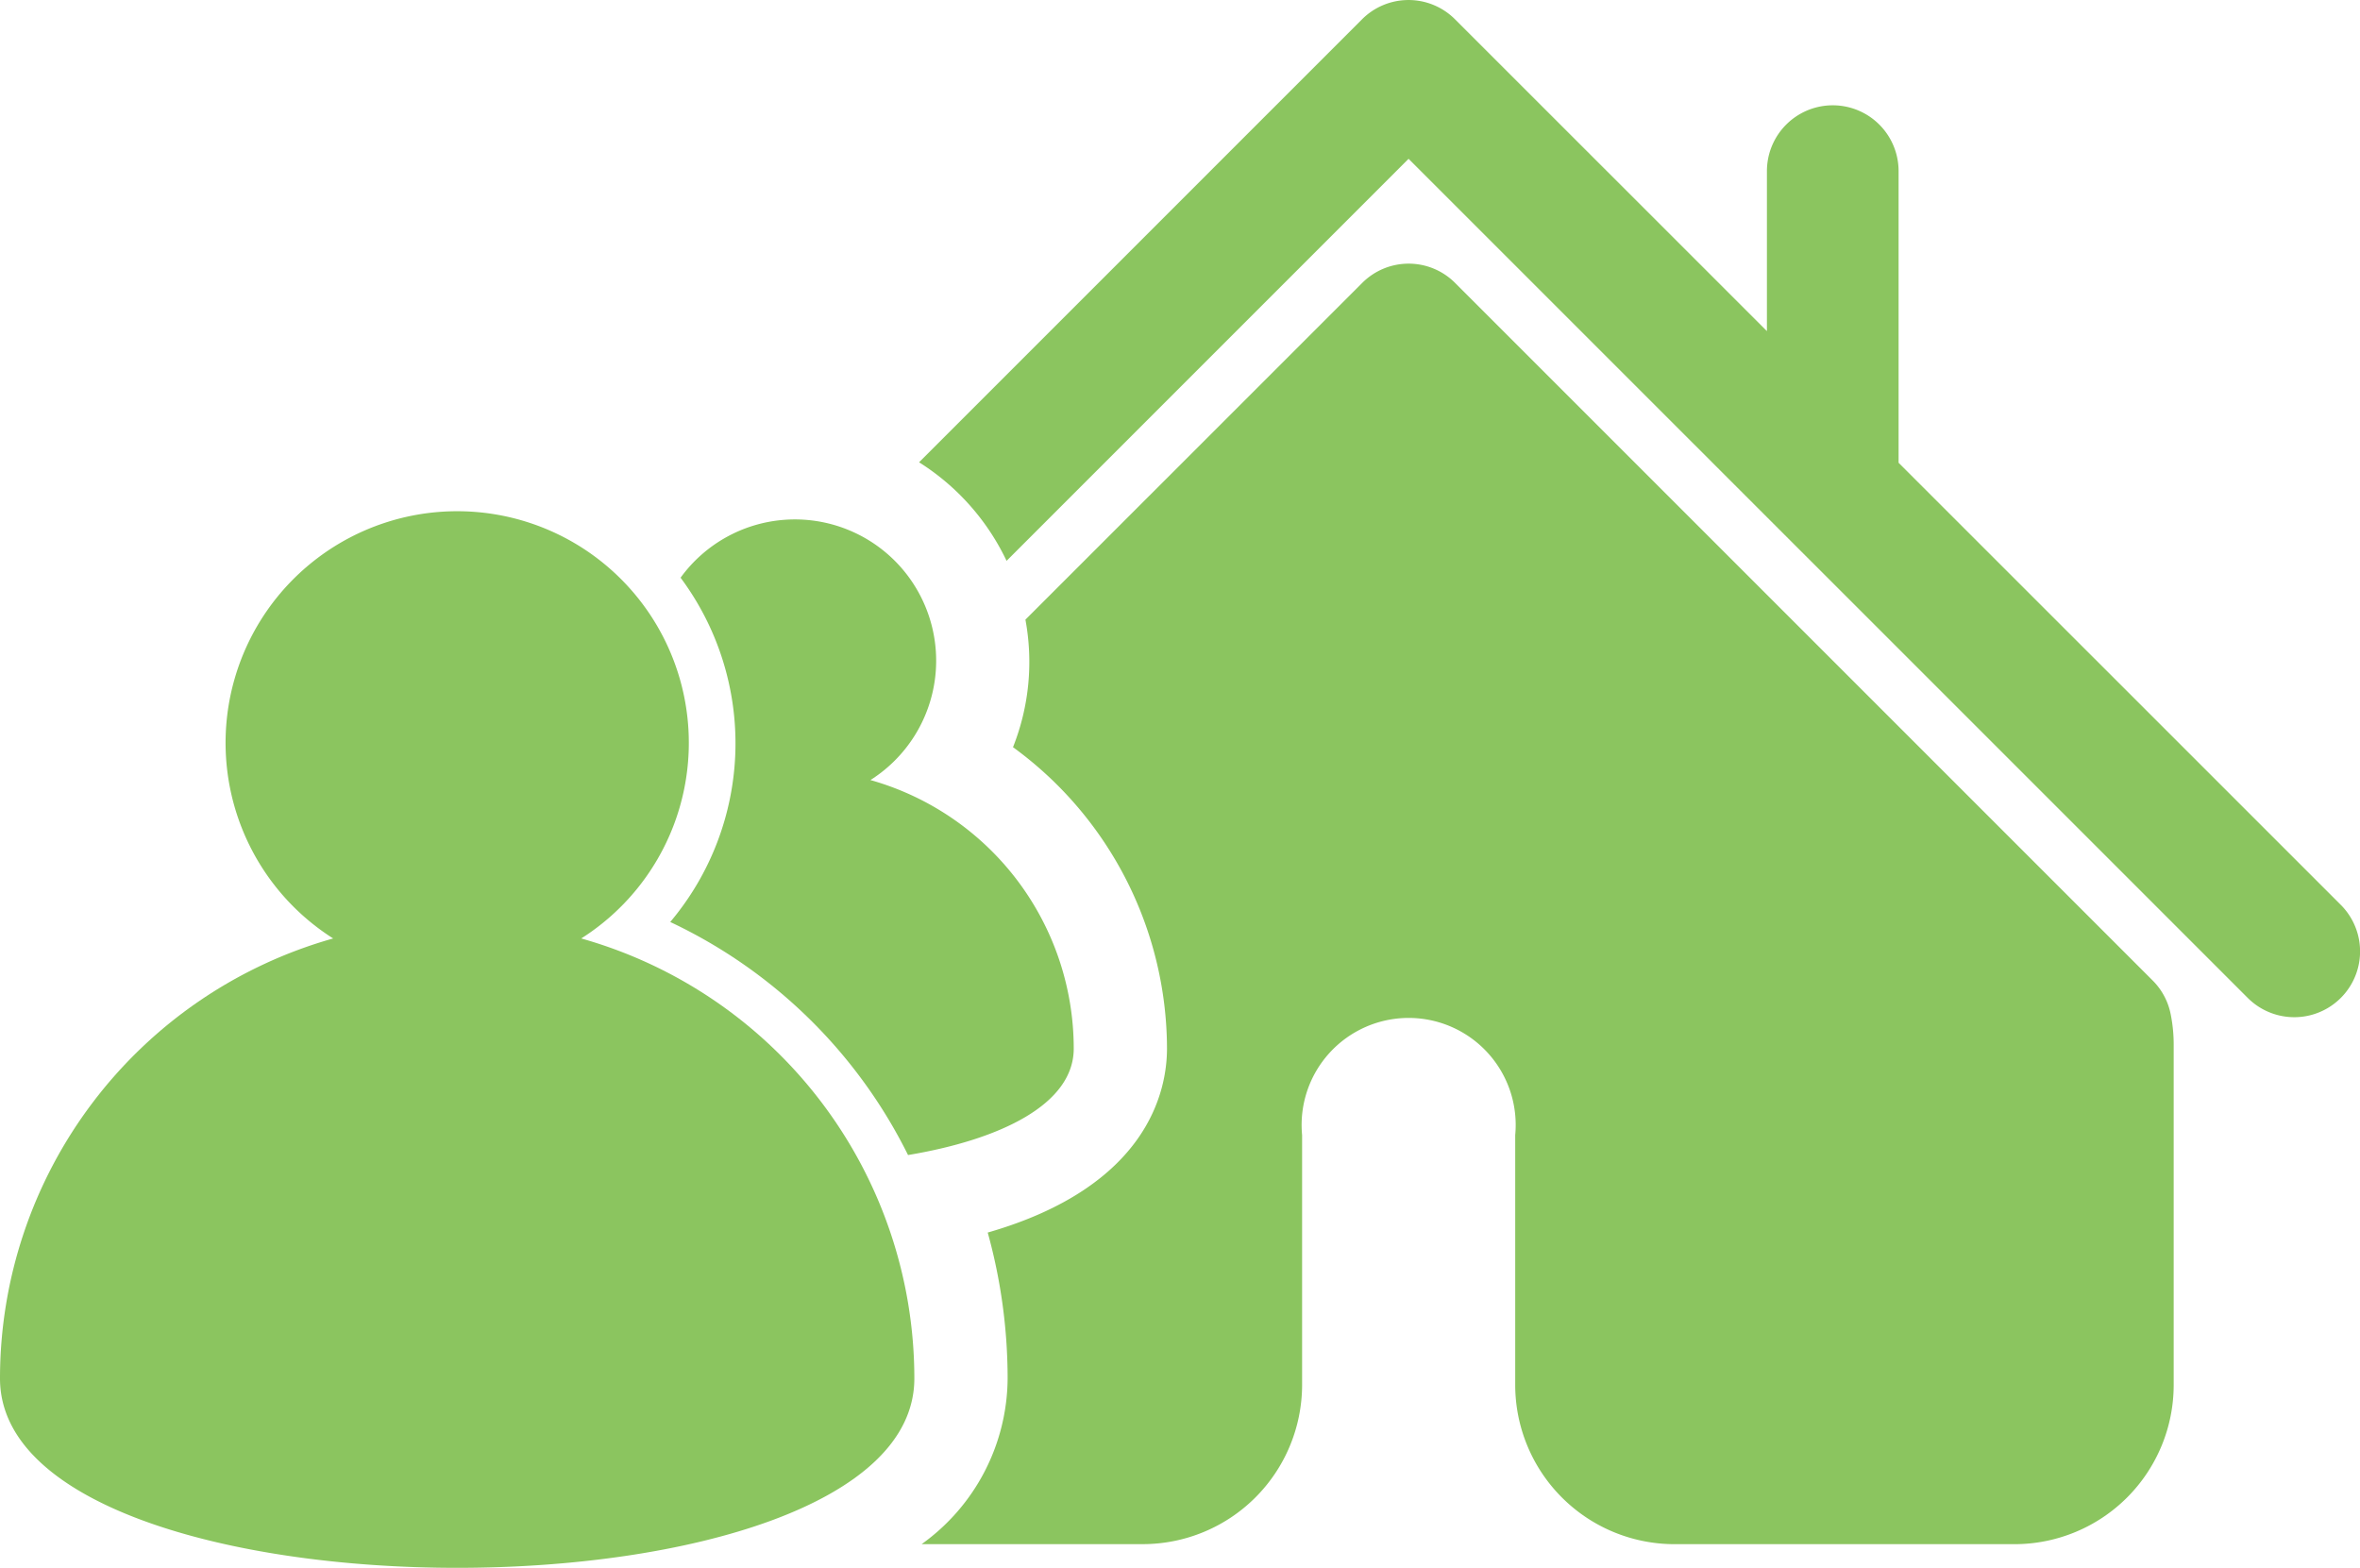
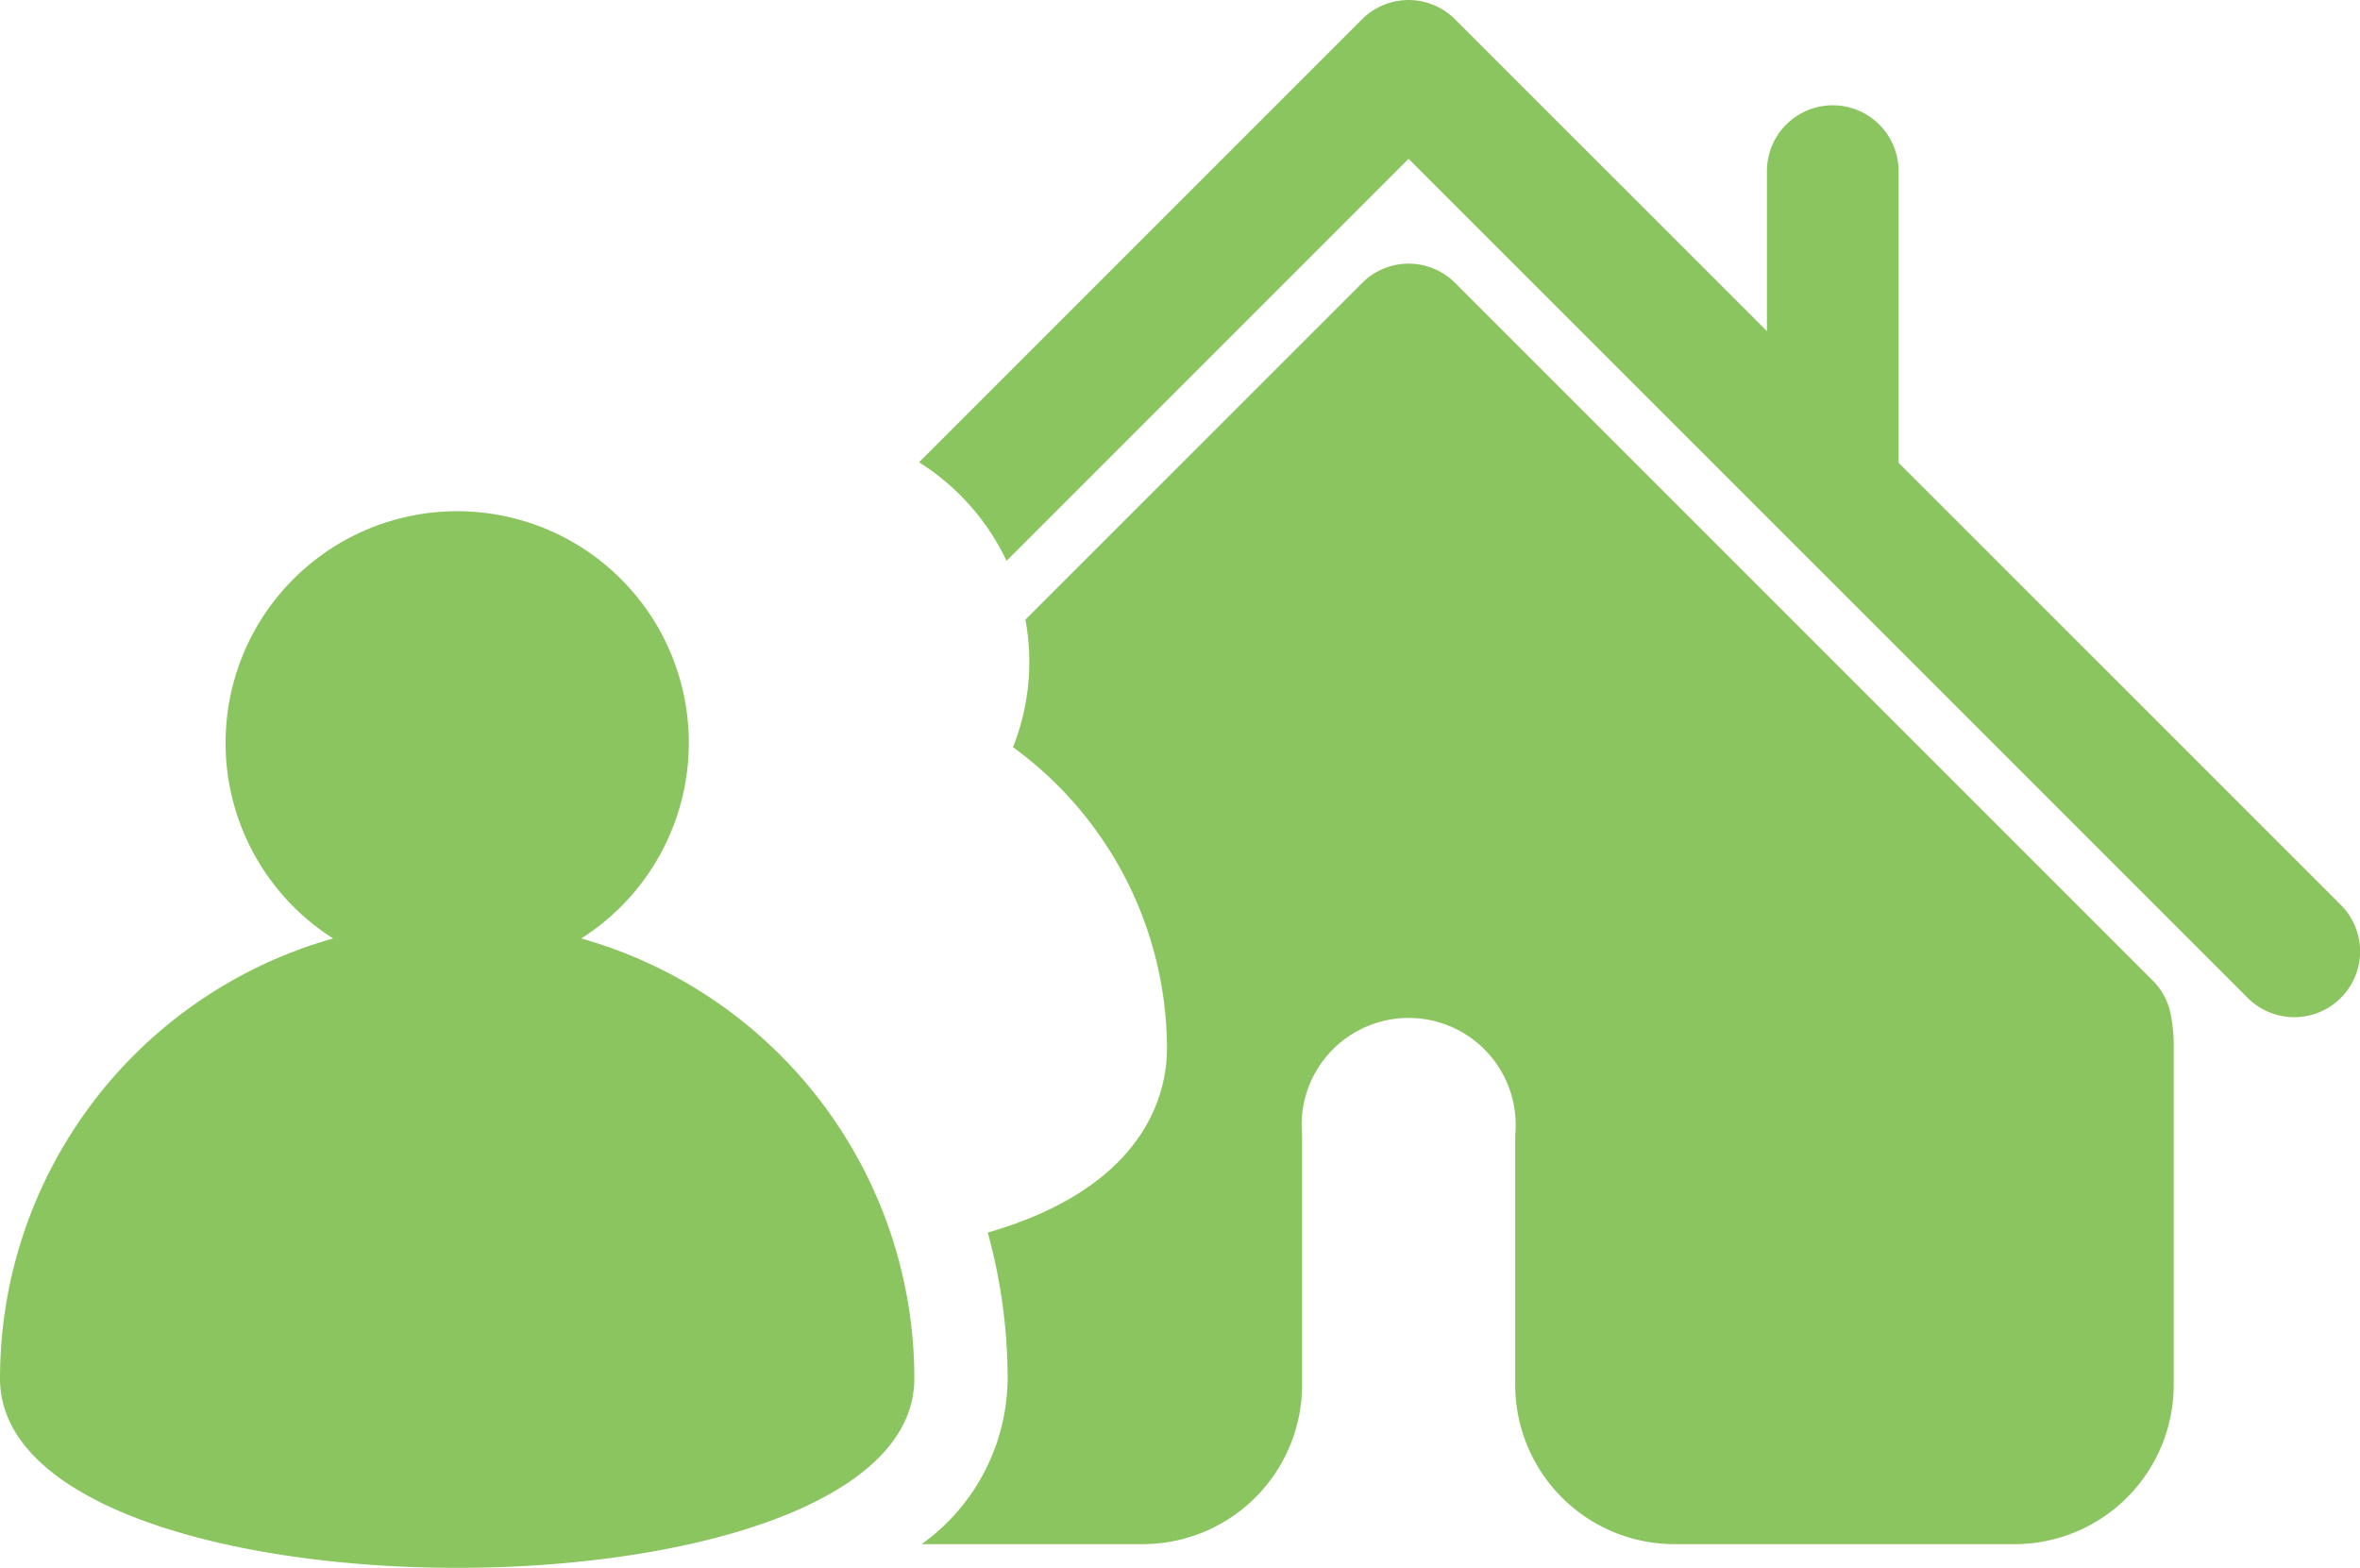
<svg xmlns="http://www.w3.org/2000/svg" width="76" height="50.488" viewBox="0 0 76 50.488">
  <g id="house-visiting" transform="translate(0 0)">
    <g id="Groupe_275" data-name="Groupe 275" transform="translate(0 0)">
      <path id="Tracé_61" data-name="Tracé 61" d="M18.718,168.011a7.459,7.459,0,1,0-7.989,0A14.725,14.725,0,0,0,0,182.18c0,8.132,29.445,8.132,29.445,0A14.725,14.725,0,0,0,18.718,168.011Z" transform="translate(0 -137.79)" fill="#8bc55f" />
      <path id="Tracé_62" data-name="Tracé 62" d="M202,96.467,187.759,82.229V72.838a2.12,2.12,0,0,0-4.24,0v5.152L173.474,67.948a2.115,2.115,0,0,0-2.993,0L156.215,82.214a7.6,7.6,0,0,1,2.818,3.174l12.946-12.947,27.026,27.024a2.118,2.118,0,1,0,2.993-3Z" transform="translate(-126.618 -67.327)" fill="#8bc55f" />
      <path id="Tracé_63" data-name="Tracé 63" d="M196.282,135.218l-22.459-22.459a2.112,2.112,0,0,0-2.995,0L159.984,123.6a7.436,7.436,0,0,1-.4,4.108,12.031,12.031,0,0,1,4.959,9.705c0,1.362-.613,4.44-5.773,5.925a17.632,17.632,0,0,1,.641,4.7,6.612,6.612,0,0,1-2.769,5.334h7.131a5.134,5.134,0,0,0,5.121-5.123V140.2a3.447,3.447,0,1,1,6.863,0v8.05a5.133,5.133,0,0,0,5.121,5.123h10.963a5.128,5.128,0,0,0,5.121-5.123V137.285a4.941,4.941,0,0,0-.095-.97A2.113,2.113,0,0,0,196.282,135.218Z" transform="translate(-126.962 -103.646)" fill="#8bc55f" />
-       <path id="Tracé_64" data-name="Tracé 64" d="M113.921,168.589a16.289,16.289,0,0,1,7.658,7.505c2.992-.5,5.336-1.641,5.336-3.429a8.988,8.988,0,0,0-6.547-8.647,4.549,4.549,0,1,0-6.114-6.516,8.928,8.928,0,0,1-.333,11.087Z" transform="translate(-92.337 -138.898)" fill="#8bc55f" />
    </g>
  </g>
</svg>